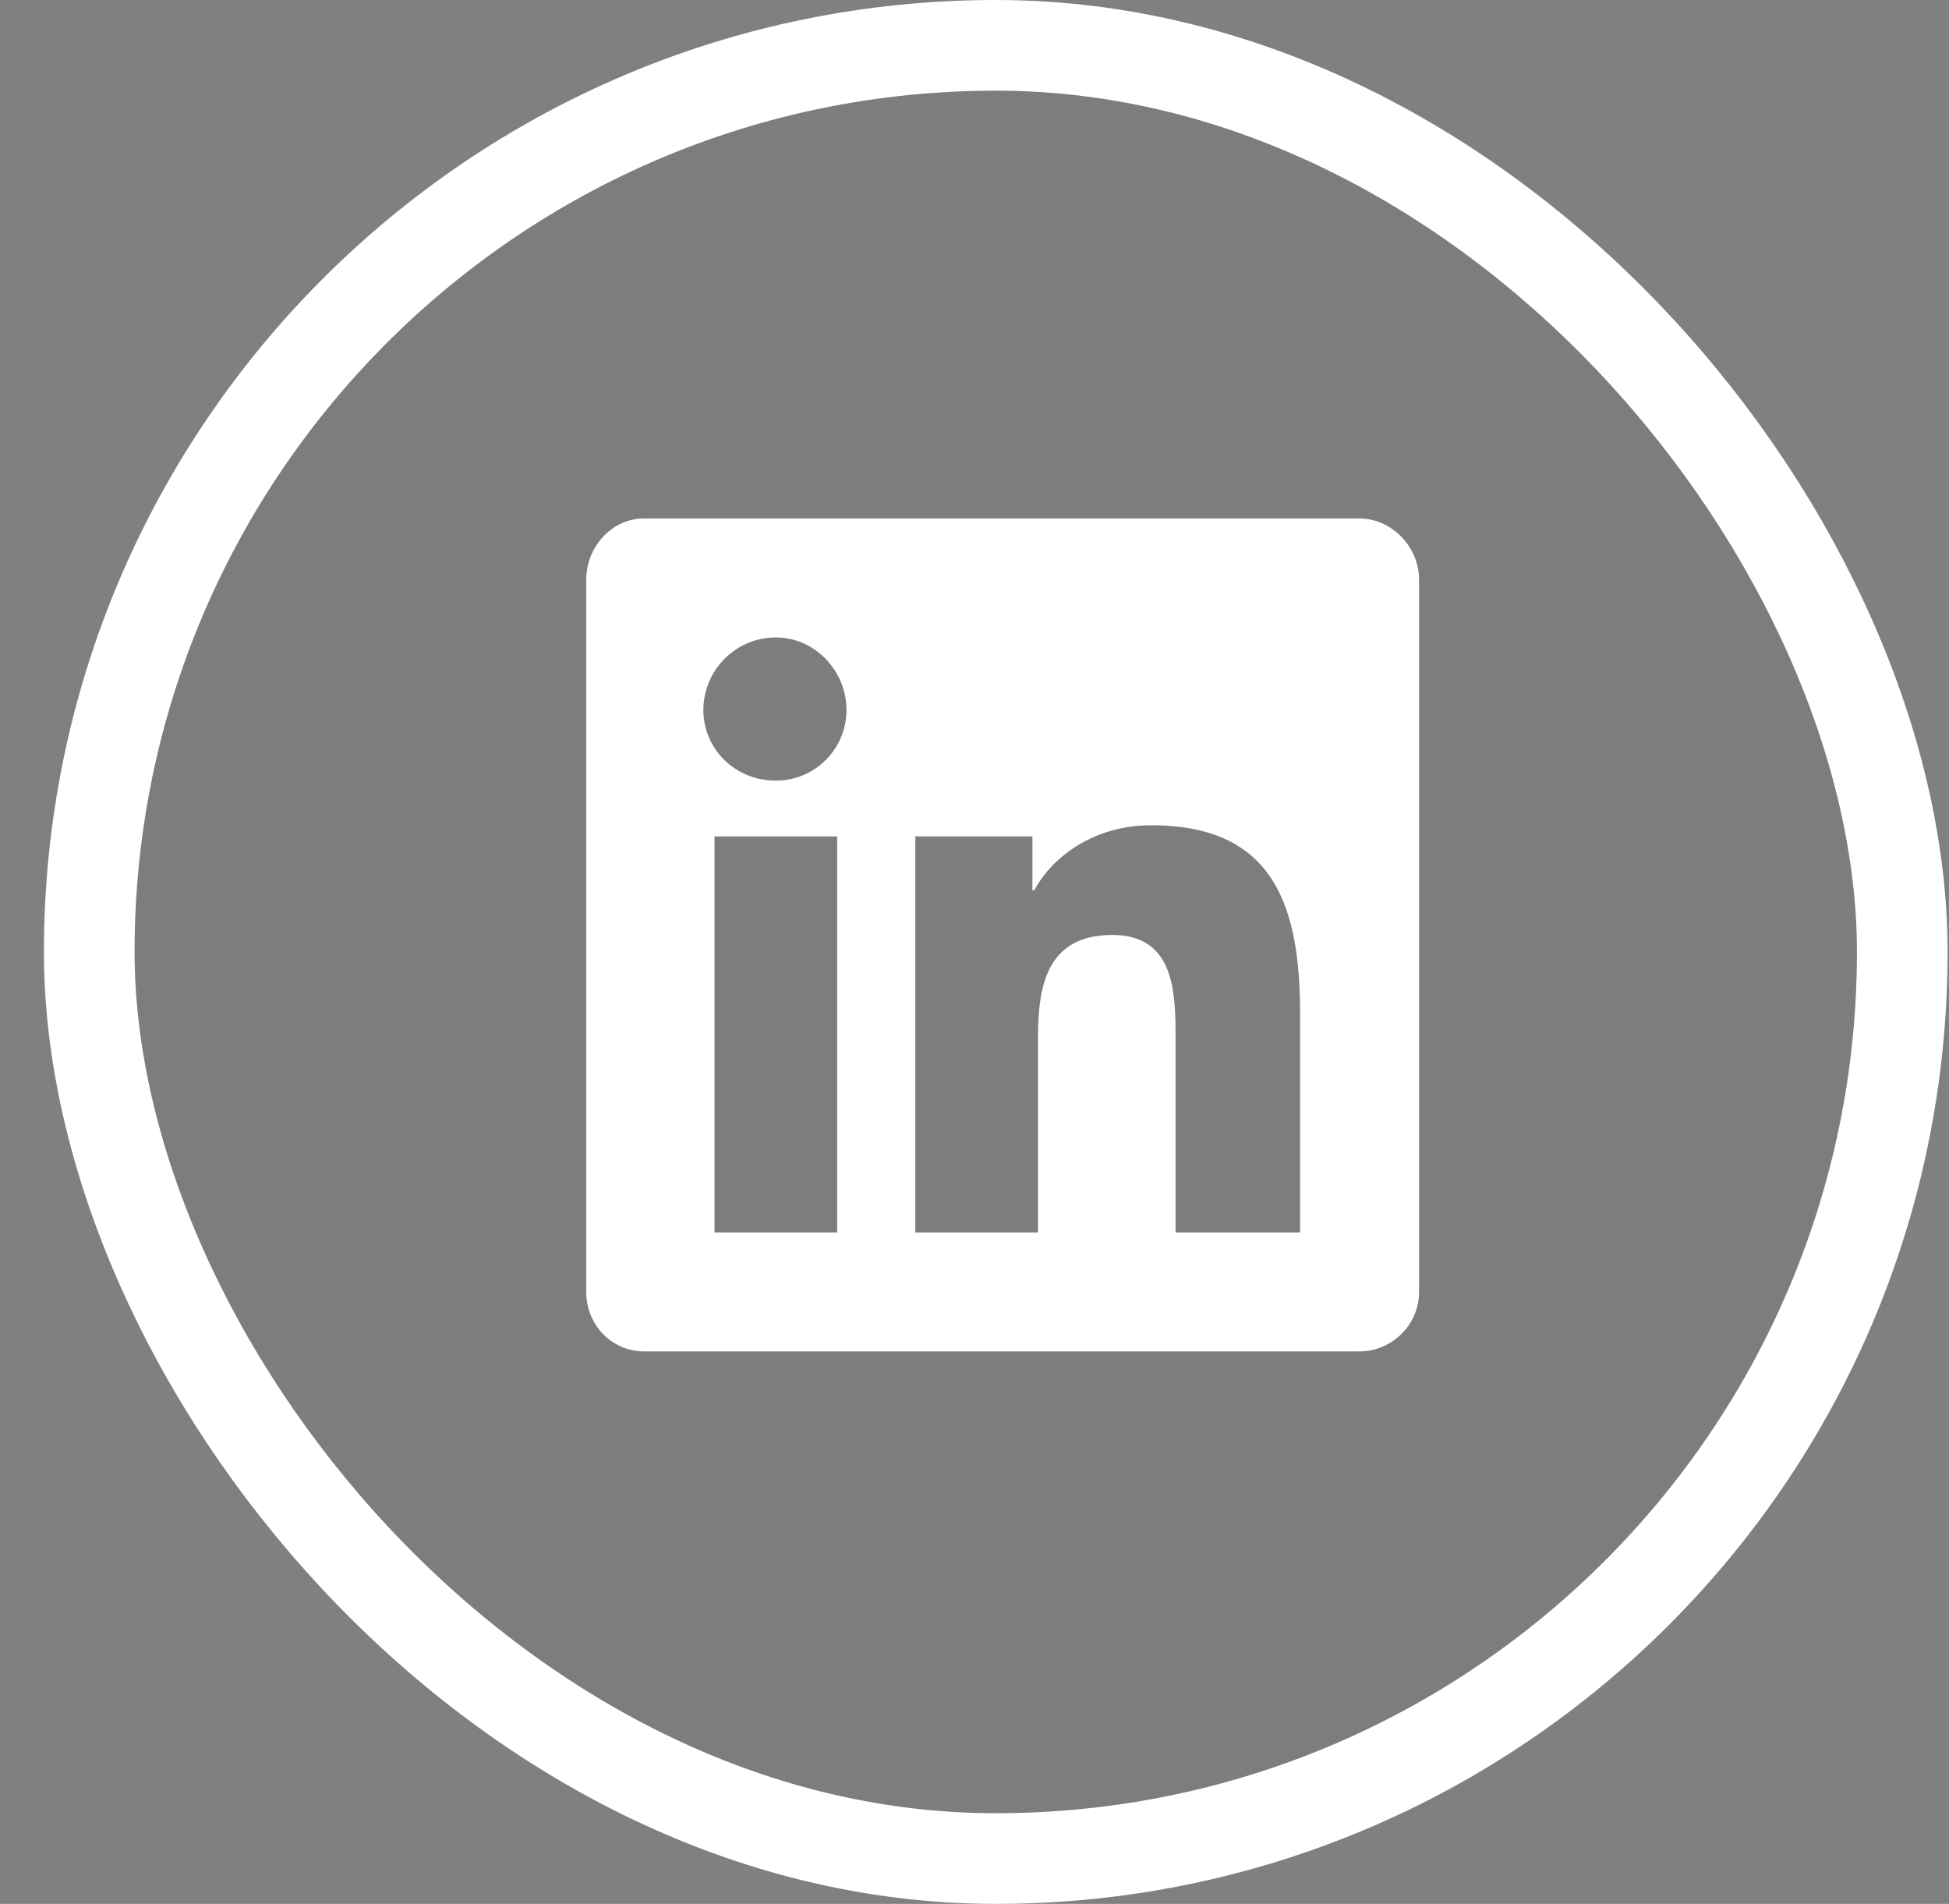
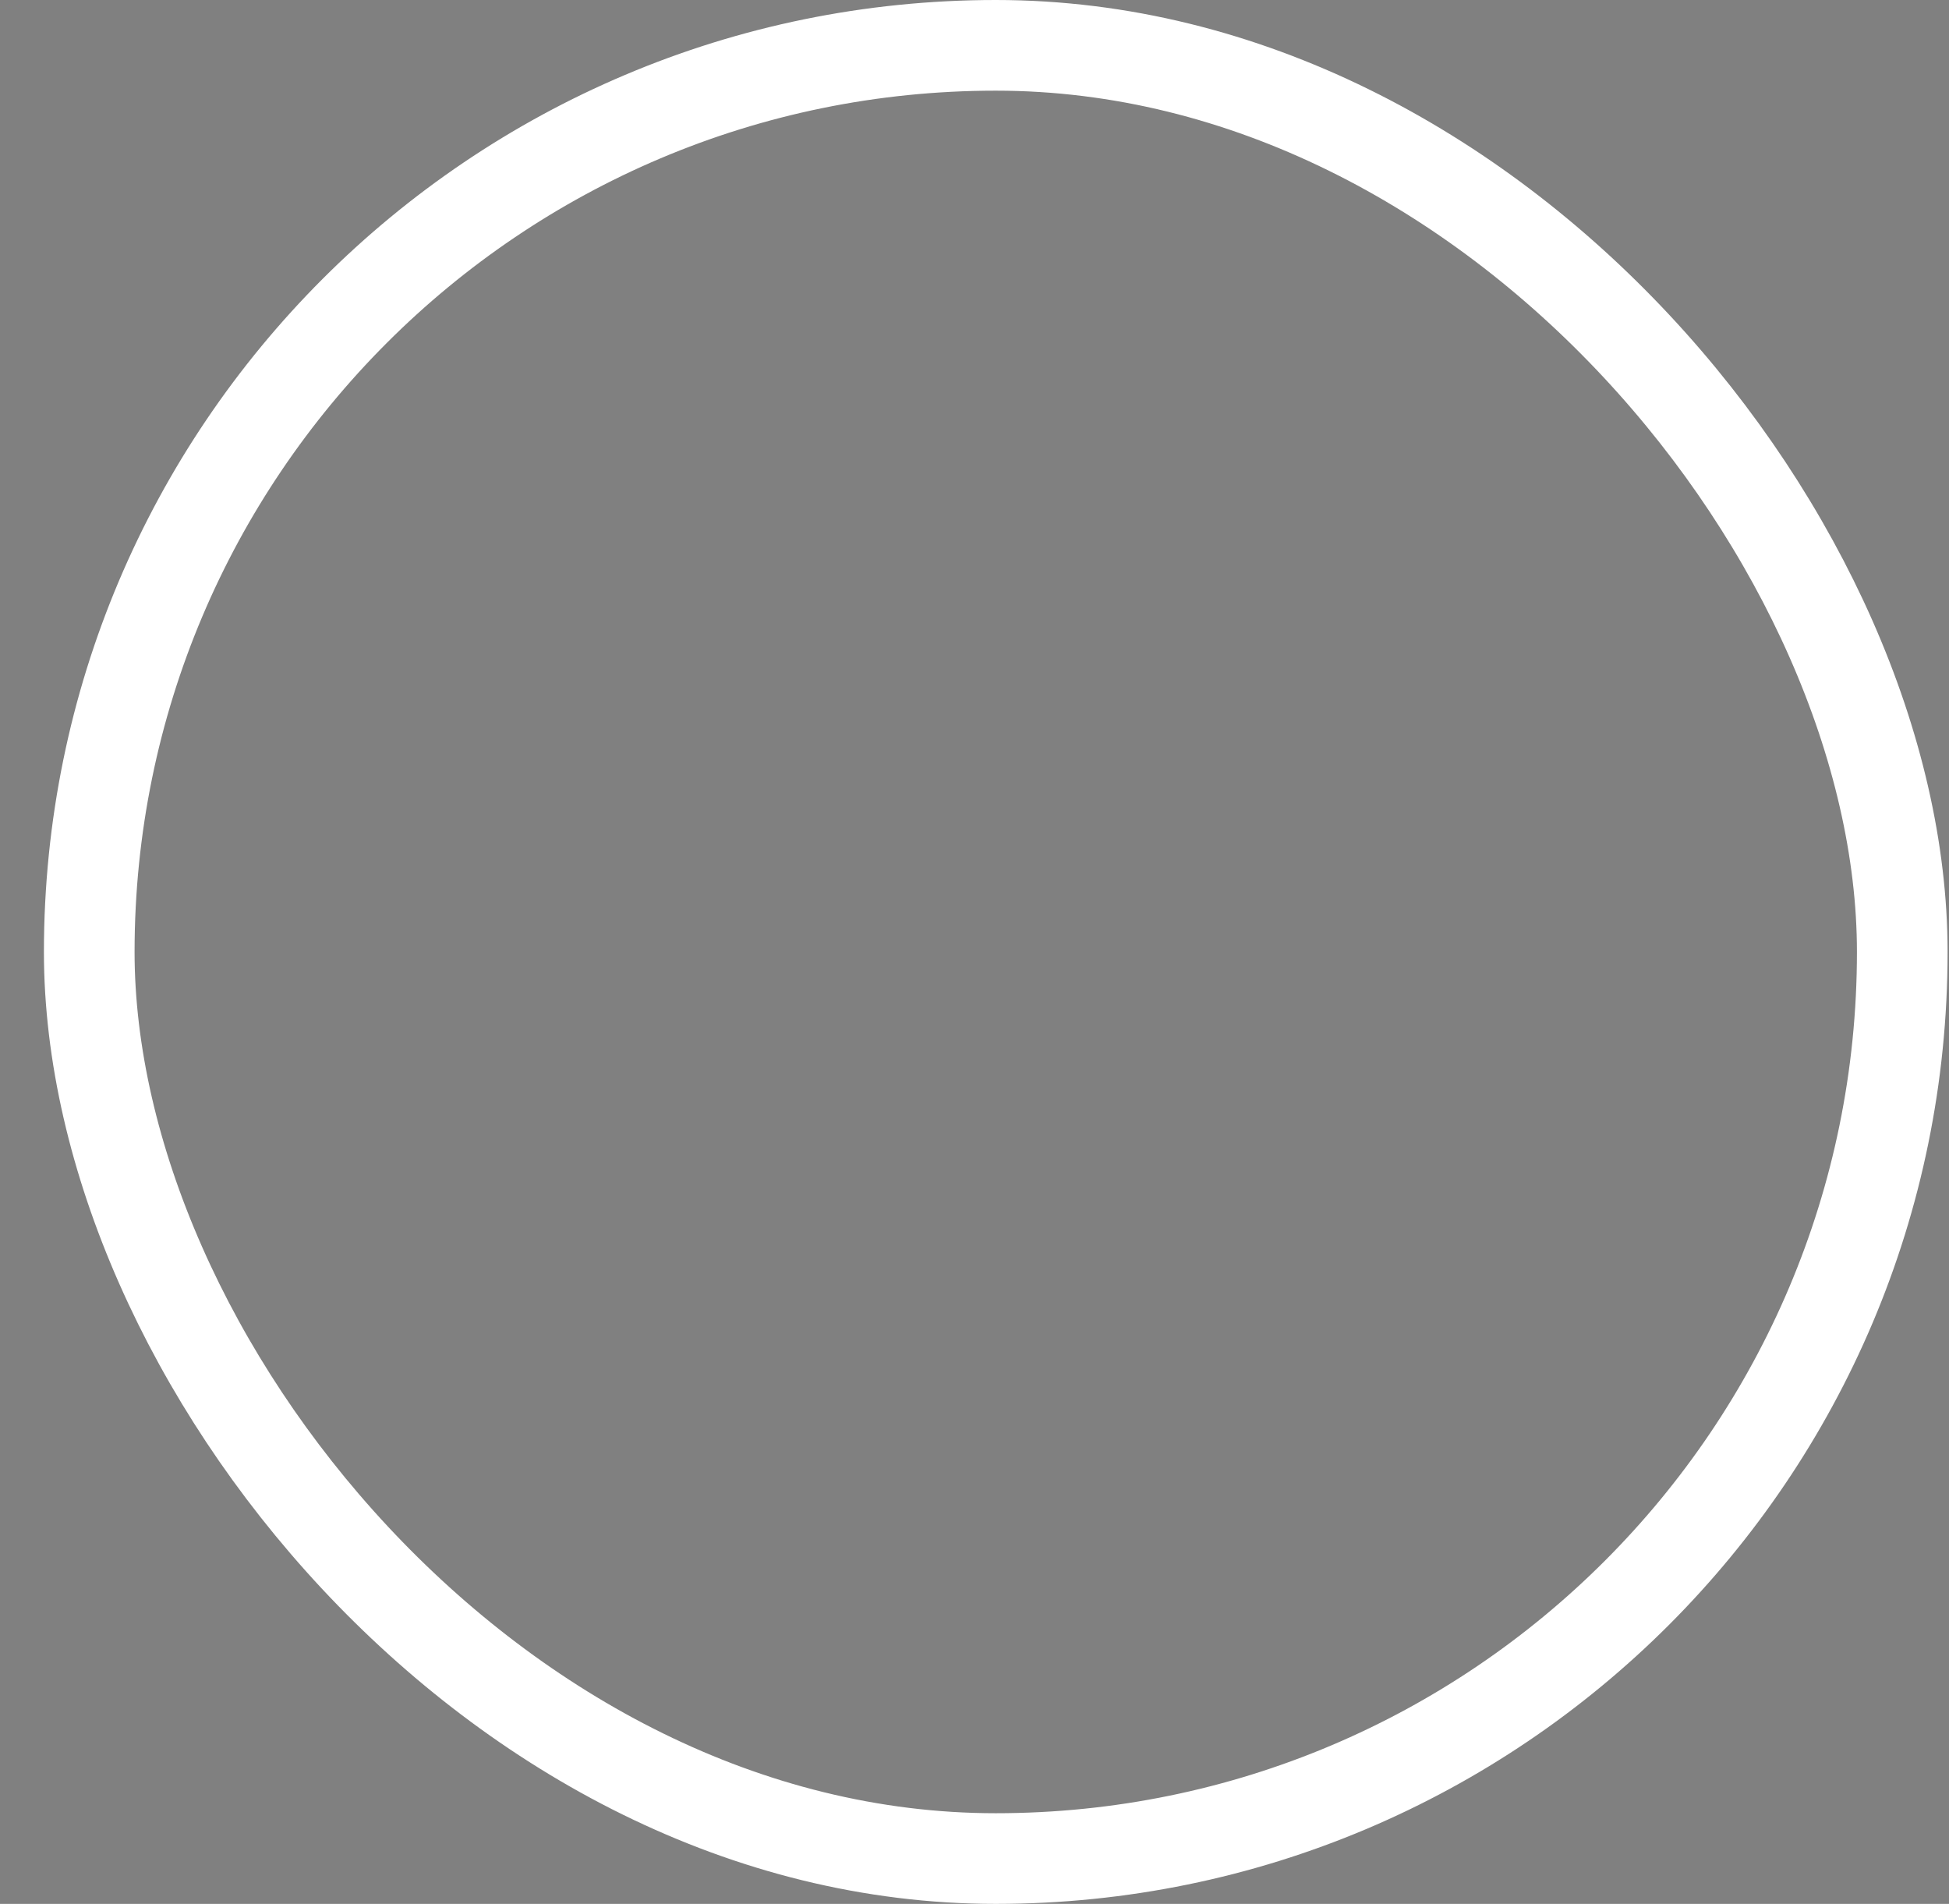
<svg xmlns="http://www.w3.org/2000/svg" width="43" height="42" viewBox="0 0 43 42" fill="none">
  <rect x="0" y="0" width="43" height="42" fill="#808080" stroke="none" />
-   <rect x="1.969" y="1" width="40" height="40" rx="20" fill="black" fill-opacity="0.02" />
  <rect x="1.969" y="1" width="40" height="40" rx="20" stroke="white" stroke-width="2" />
-   <path d="M29.997 11.438C30.694 11.438 31.309 12.053 31.309 12.791V28.5C31.309 29.238 30.694 29.812 29.997 29.812H14.206C13.508 29.812 12.934 29.238 12.934 28.5V12.791C12.934 12.053 13.508 11.438 14.206 11.438H29.997ZM18.471 27.188V18.451H15.764V27.188H18.471ZM17.118 17.221C17.979 17.221 18.676 16.523 18.676 15.662C18.676 14.801 17.979 14.062 17.118 14.062C16.215 14.062 15.518 14.801 15.518 15.662C15.518 16.523 16.215 17.221 17.118 17.221ZM28.684 27.188V22.389C28.684 20.051 28.151 18.205 25.403 18.205C24.09 18.205 23.188 18.943 22.819 19.641H22.778V18.451H20.194V27.188H22.901V22.881C22.901 21.732 23.106 20.625 24.542 20.625C25.936 20.625 25.936 21.938 25.936 22.922V27.188H28.684Z" fill="white" />
</svg>